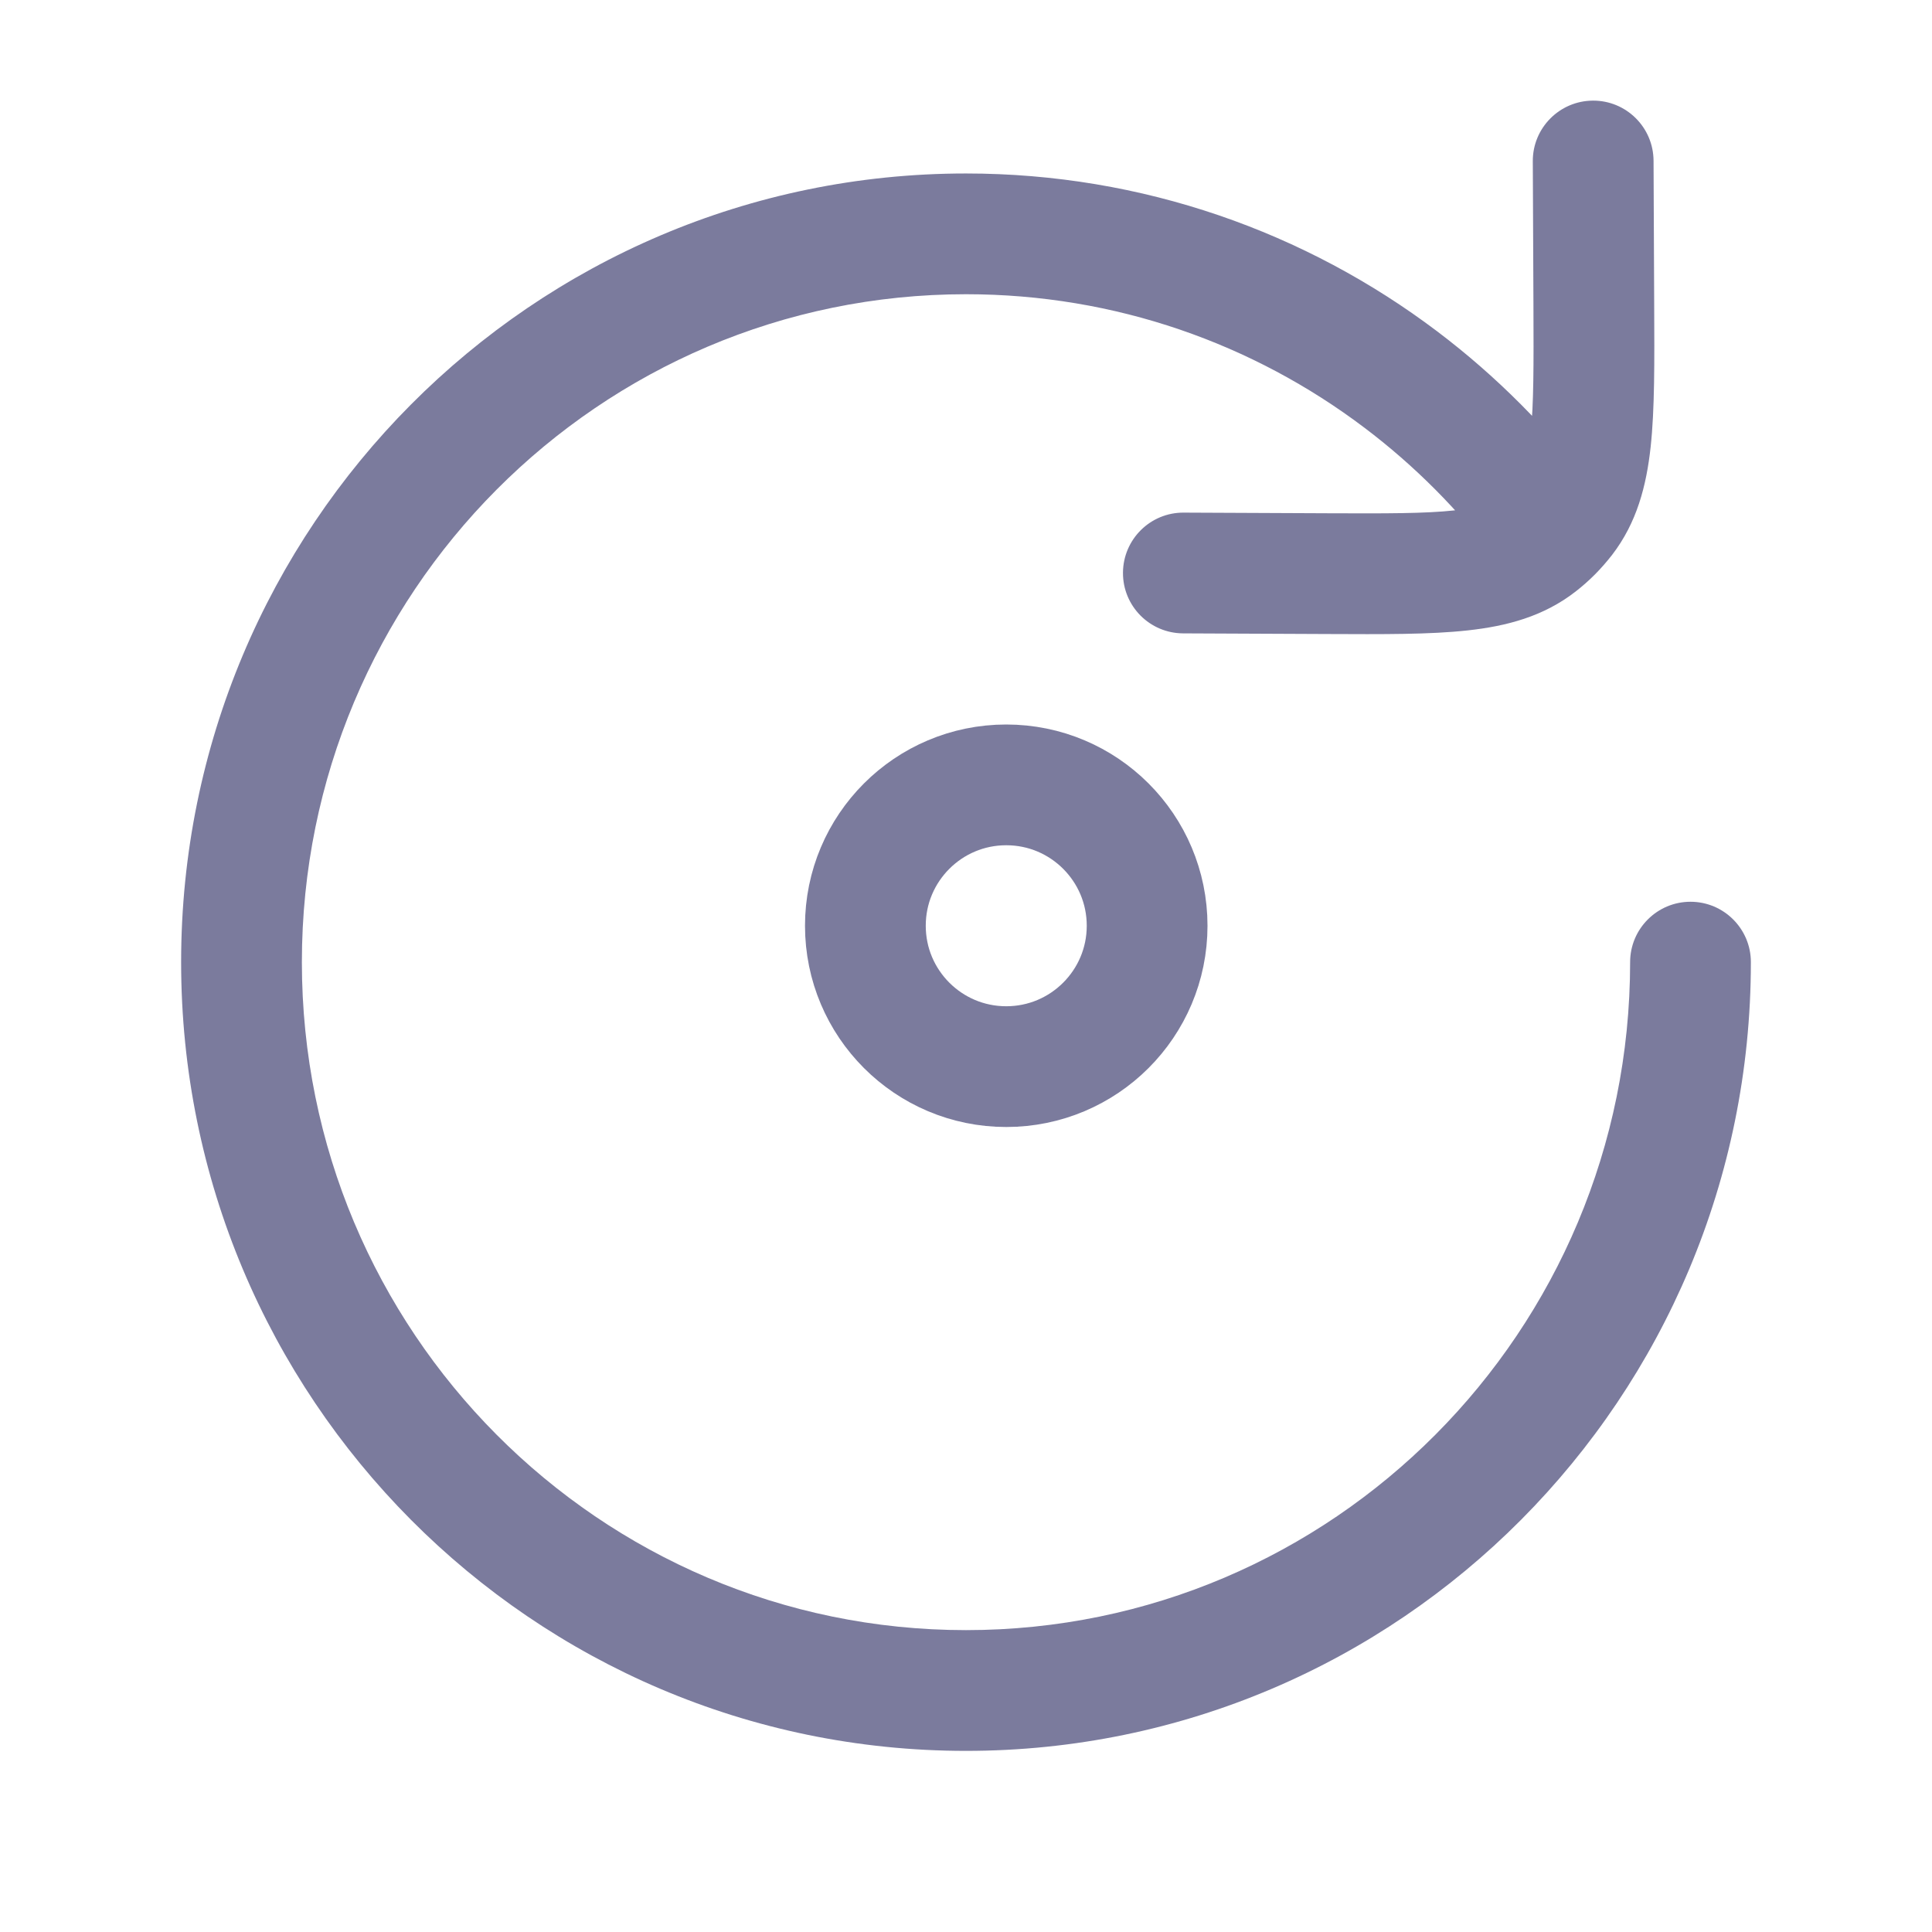
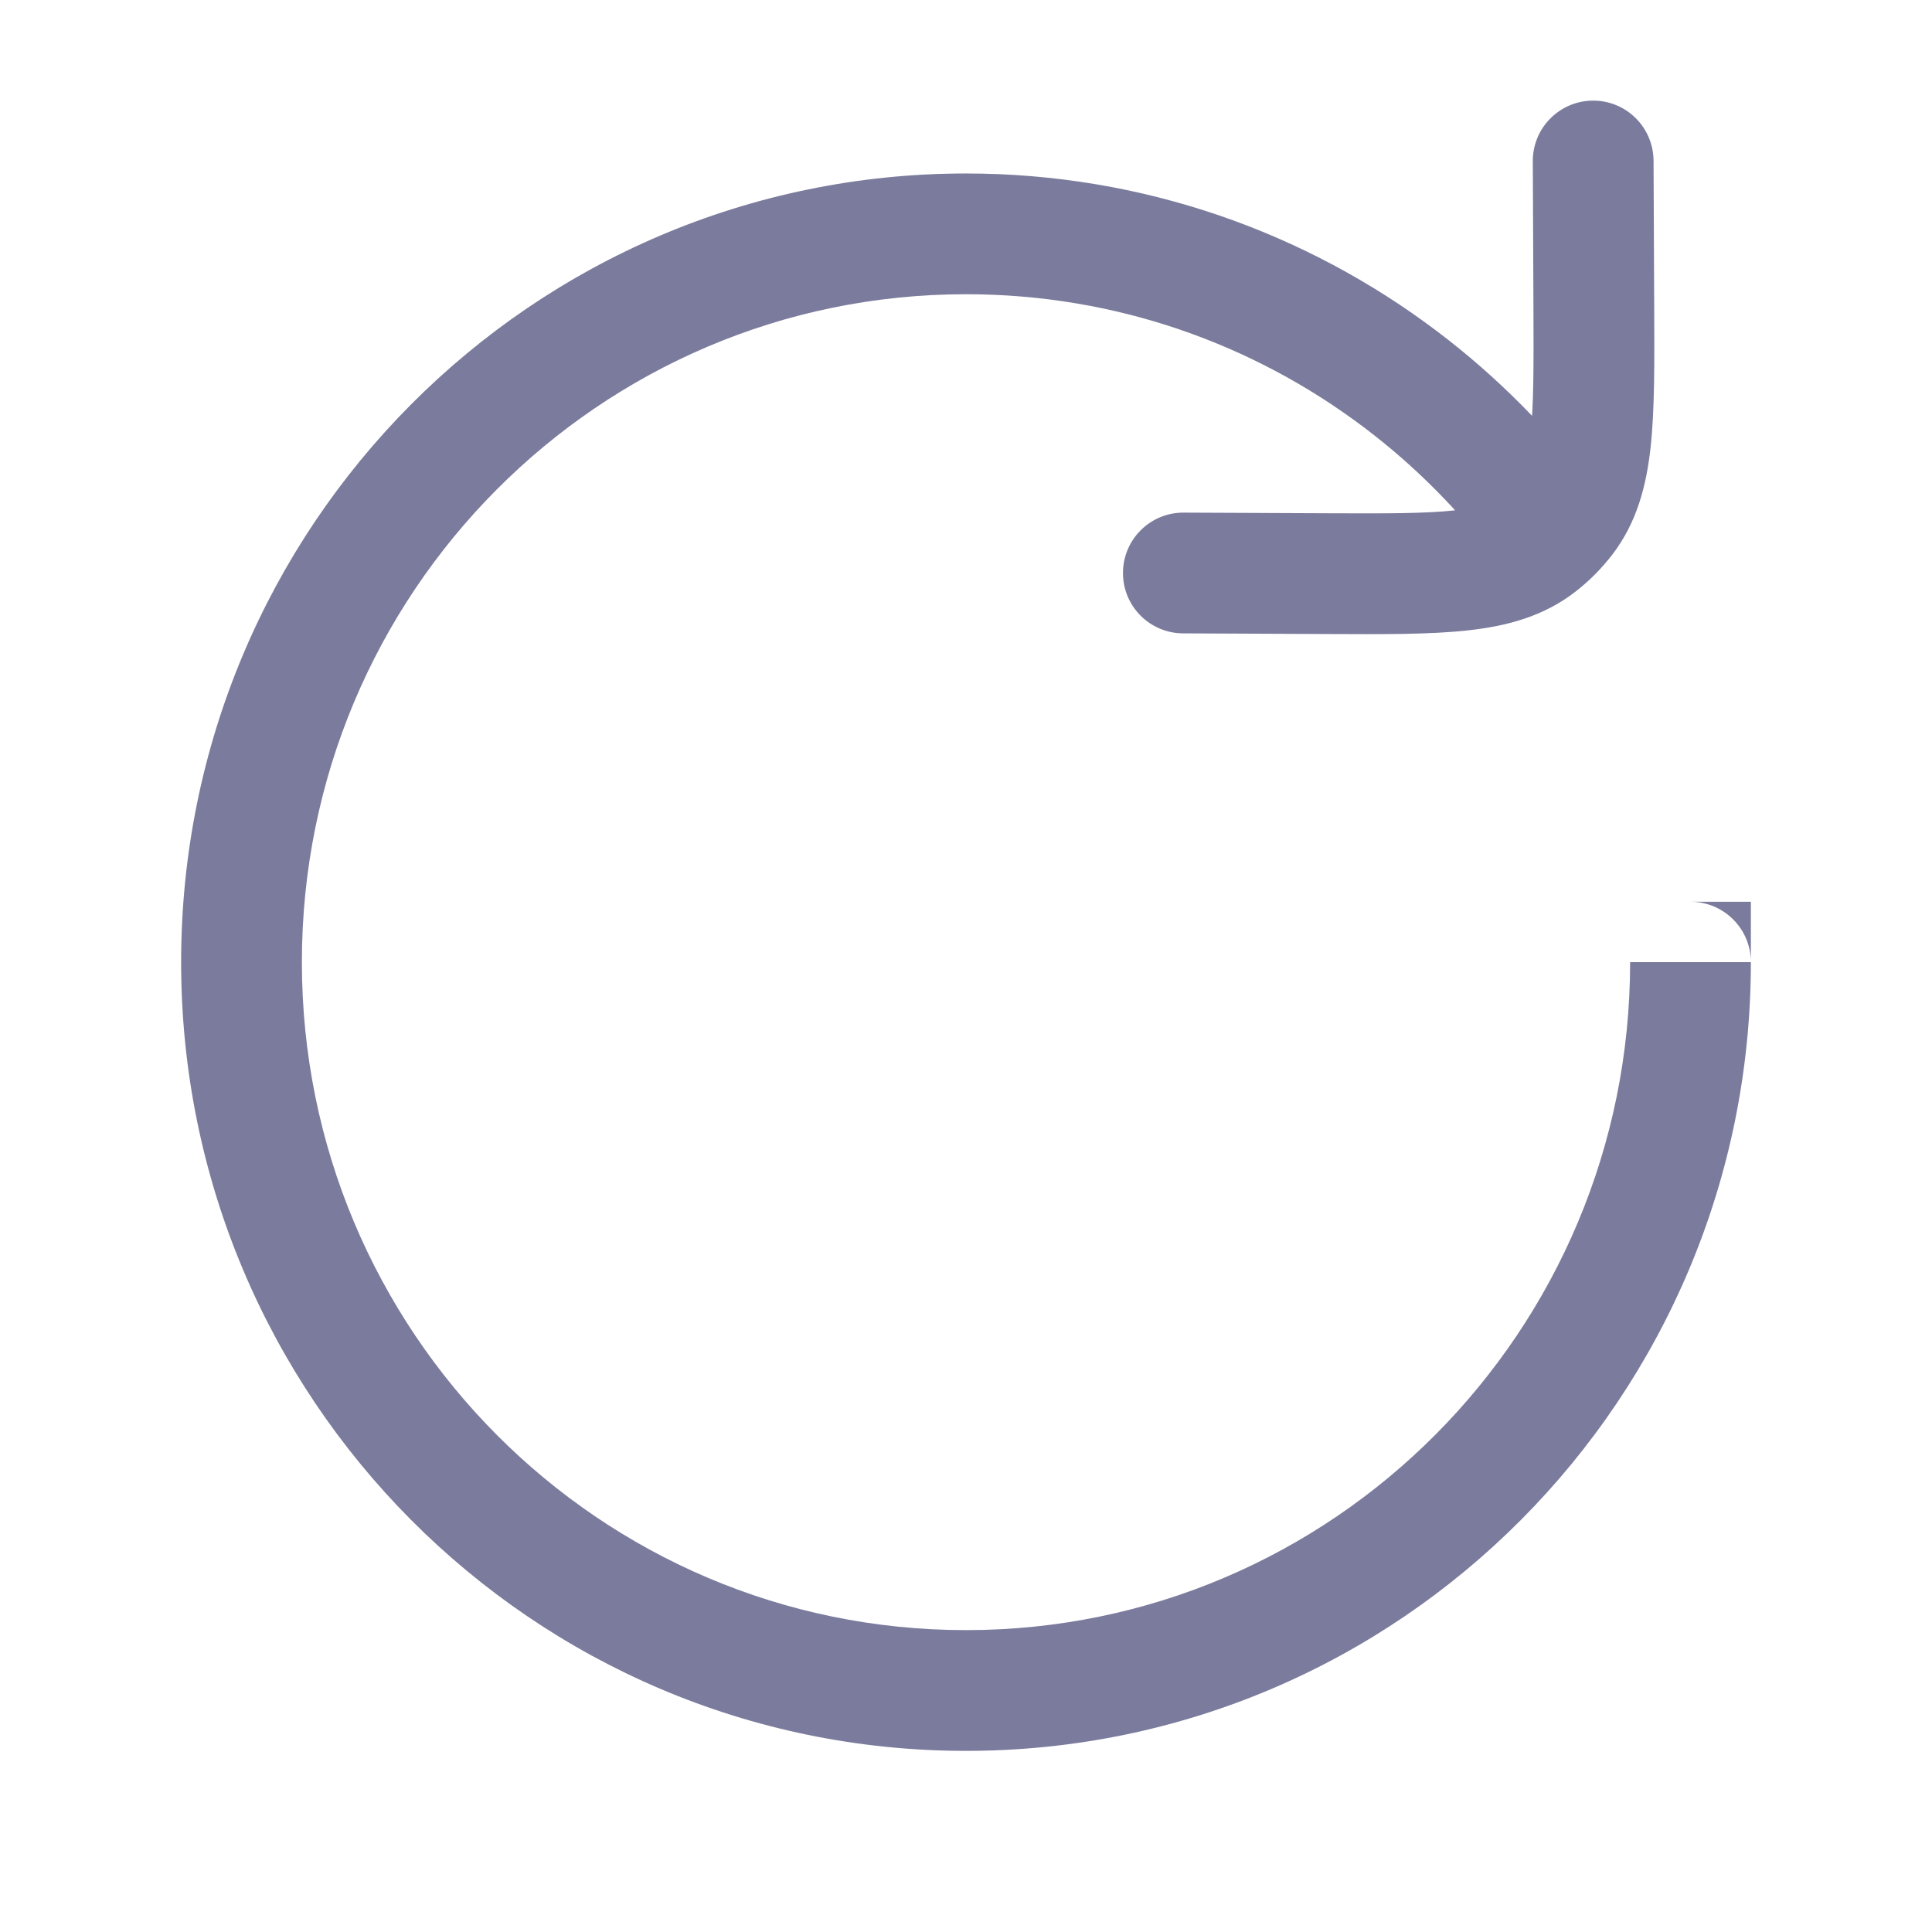
<svg xmlns="http://www.w3.org/2000/svg" width="24" height="24" viewBox="0 0 24 24" fill="none">
-   <path d="M21.75 11.952C21.75 11.538 21.414 11.202 21 11.202C20.586 11.202 20.25 11.538 20.25 11.952H21.75ZM17.401 4.714L16.949 5.313V5.313L17.401 4.714ZM19.2 6.523L18.599 6.972L18.63 7.013L18.666 7.049L19.2 6.523ZM20.541 1.997C20.539 1.582 20.202 1.248 19.788 1.25C19.374 1.252 19.039 1.589 19.041 2.003L20.541 1.997ZM19.799 3.797L20.549 3.793V3.793L19.799 3.797ZM16.487 7.126L16.484 7.876L16.487 7.126ZM14.703 6.368C14.289 6.366 13.952 6.701 13.95 7.115C13.948 7.529 14.282 7.866 14.697 7.868L14.703 6.368ZM19.431 6.436L20.026 6.893V6.893L19.431 6.436ZM19.112 6.756L19.573 7.348L19.573 7.348L19.112 6.756ZM19.282 6.606L19.814 7.135L19.282 6.606ZM20.25 11.952C20.25 16.539 16.553 20.25 12 20.25V21.75C17.389 21.75 21.75 17.36 21.75 11.952H20.25ZM12 20.25C7.447 20.25 3.75 16.539 3.75 11.952H2.25C2.25 17.36 6.612 21.75 12 21.75V20.25ZM3.75 11.952C3.75 7.366 7.447 3.655 12 3.655V2.155C6.612 2.155 2.25 6.545 2.25 11.952H3.75ZM12 3.655C13.857 3.655 15.57 4.271 16.949 5.313L17.853 4.116C16.223 2.885 14.195 2.155 12 2.155V3.655ZM16.949 5.313C17.574 5.785 18.13 6.344 18.599 6.972L19.801 6.074C19.247 5.333 18.59 4.673 17.853 4.116L16.949 5.313ZM19.041 2.003L19.049 3.8L20.549 3.793L20.541 1.997L19.041 2.003ZM16.491 6.376L14.703 6.368L14.697 7.868L16.484 7.876L16.491 6.376ZM19.049 3.8C19.052 4.534 19.053 5.021 19.014 5.389C18.975 5.741 18.907 5.887 18.837 5.978L20.026 6.893C20.333 6.494 20.452 6.037 20.505 5.551C20.556 5.079 20.552 4.492 20.549 3.793L19.049 3.8ZM16.484 7.876C17.179 7.879 17.764 7.883 18.233 7.831C18.718 7.778 19.175 7.658 19.573 7.348L18.652 6.165C18.562 6.234 18.419 6.302 18.07 6.34C17.705 6.38 17.221 6.379 16.491 6.376L16.484 7.876ZM18.837 5.978C18.81 6.013 18.781 6.046 18.75 6.077L19.814 7.135C19.889 7.059 19.96 6.978 20.026 6.893L18.837 5.978ZM18.75 6.077C18.719 6.108 18.686 6.138 18.652 6.165L19.573 7.348C19.658 7.282 19.738 7.211 19.814 7.135L18.75 6.077ZM18.666 7.049L18.747 7.132L19.817 6.08L19.735 5.997L18.666 7.049Z" fill="#7B7B9D" />
-   <circle cx="12.5" cy="11.5" r="1.75" stroke="#7B7B9D" stroke-width="1.5" />
+   <path d="M21.75 11.952C21.75 11.538 21.414 11.202 21 11.202H21.75ZM17.401 4.714L16.949 5.313V5.313L17.401 4.714ZM19.2 6.523L18.599 6.972L18.63 7.013L18.666 7.049L19.2 6.523ZM20.541 1.997C20.539 1.582 20.202 1.248 19.788 1.25C19.374 1.252 19.039 1.589 19.041 2.003L20.541 1.997ZM19.799 3.797L20.549 3.793V3.793L19.799 3.797ZM16.487 7.126L16.484 7.876L16.487 7.126ZM14.703 6.368C14.289 6.366 13.952 6.701 13.95 7.115C13.948 7.529 14.282 7.866 14.697 7.868L14.703 6.368ZM19.431 6.436L20.026 6.893V6.893L19.431 6.436ZM19.112 6.756L19.573 7.348L19.573 7.348L19.112 6.756ZM19.282 6.606L19.814 7.135L19.282 6.606ZM20.25 11.952C20.25 16.539 16.553 20.25 12 20.25V21.75C17.389 21.75 21.75 17.36 21.75 11.952H20.25ZM12 20.25C7.447 20.25 3.75 16.539 3.75 11.952H2.25C2.25 17.36 6.612 21.75 12 21.75V20.25ZM3.75 11.952C3.75 7.366 7.447 3.655 12 3.655V2.155C6.612 2.155 2.25 6.545 2.25 11.952H3.75ZM12 3.655C13.857 3.655 15.57 4.271 16.949 5.313L17.853 4.116C16.223 2.885 14.195 2.155 12 2.155V3.655ZM16.949 5.313C17.574 5.785 18.13 6.344 18.599 6.972L19.801 6.074C19.247 5.333 18.59 4.673 17.853 4.116L16.949 5.313ZM19.041 2.003L19.049 3.8L20.549 3.793L20.541 1.997L19.041 2.003ZM16.491 6.376L14.703 6.368L14.697 7.868L16.484 7.876L16.491 6.376ZM19.049 3.8C19.052 4.534 19.053 5.021 19.014 5.389C18.975 5.741 18.907 5.887 18.837 5.978L20.026 6.893C20.333 6.494 20.452 6.037 20.505 5.551C20.556 5.079 20.552 4.492 20.549 3.793L19.049 3.8ZM16.484 7.876C17.179 7.879 17.764 7.883 18.233 7.831C18.718 7.778 19.175 7.658 19.573 7.348L18.652 6.165C18.562 6.234 18.419 6.302 18.07 6.34C17.705 6.38 17.221 6.379 16.491 6.376L16.484 7.876ZM18.837 5.978C18.81 6.013 18.781 6.046 18.75 6.077L19.814 7.135C19.889 7.059 19.96 6.978 20.026 6.893L18.837 5.978ZM18.75 6.077C18.719 6.108 18.686 6.138 18.652 6.165L19.573 7.348C19.658 7.282 19.738 7.211 19.814 7.135L18.75 6.077ZM18.666 7.049L18.747 7.132L19.817 6.08L19.735 5.997L18.666 7.049Z" fill="#7B7B9D" />
</svg>